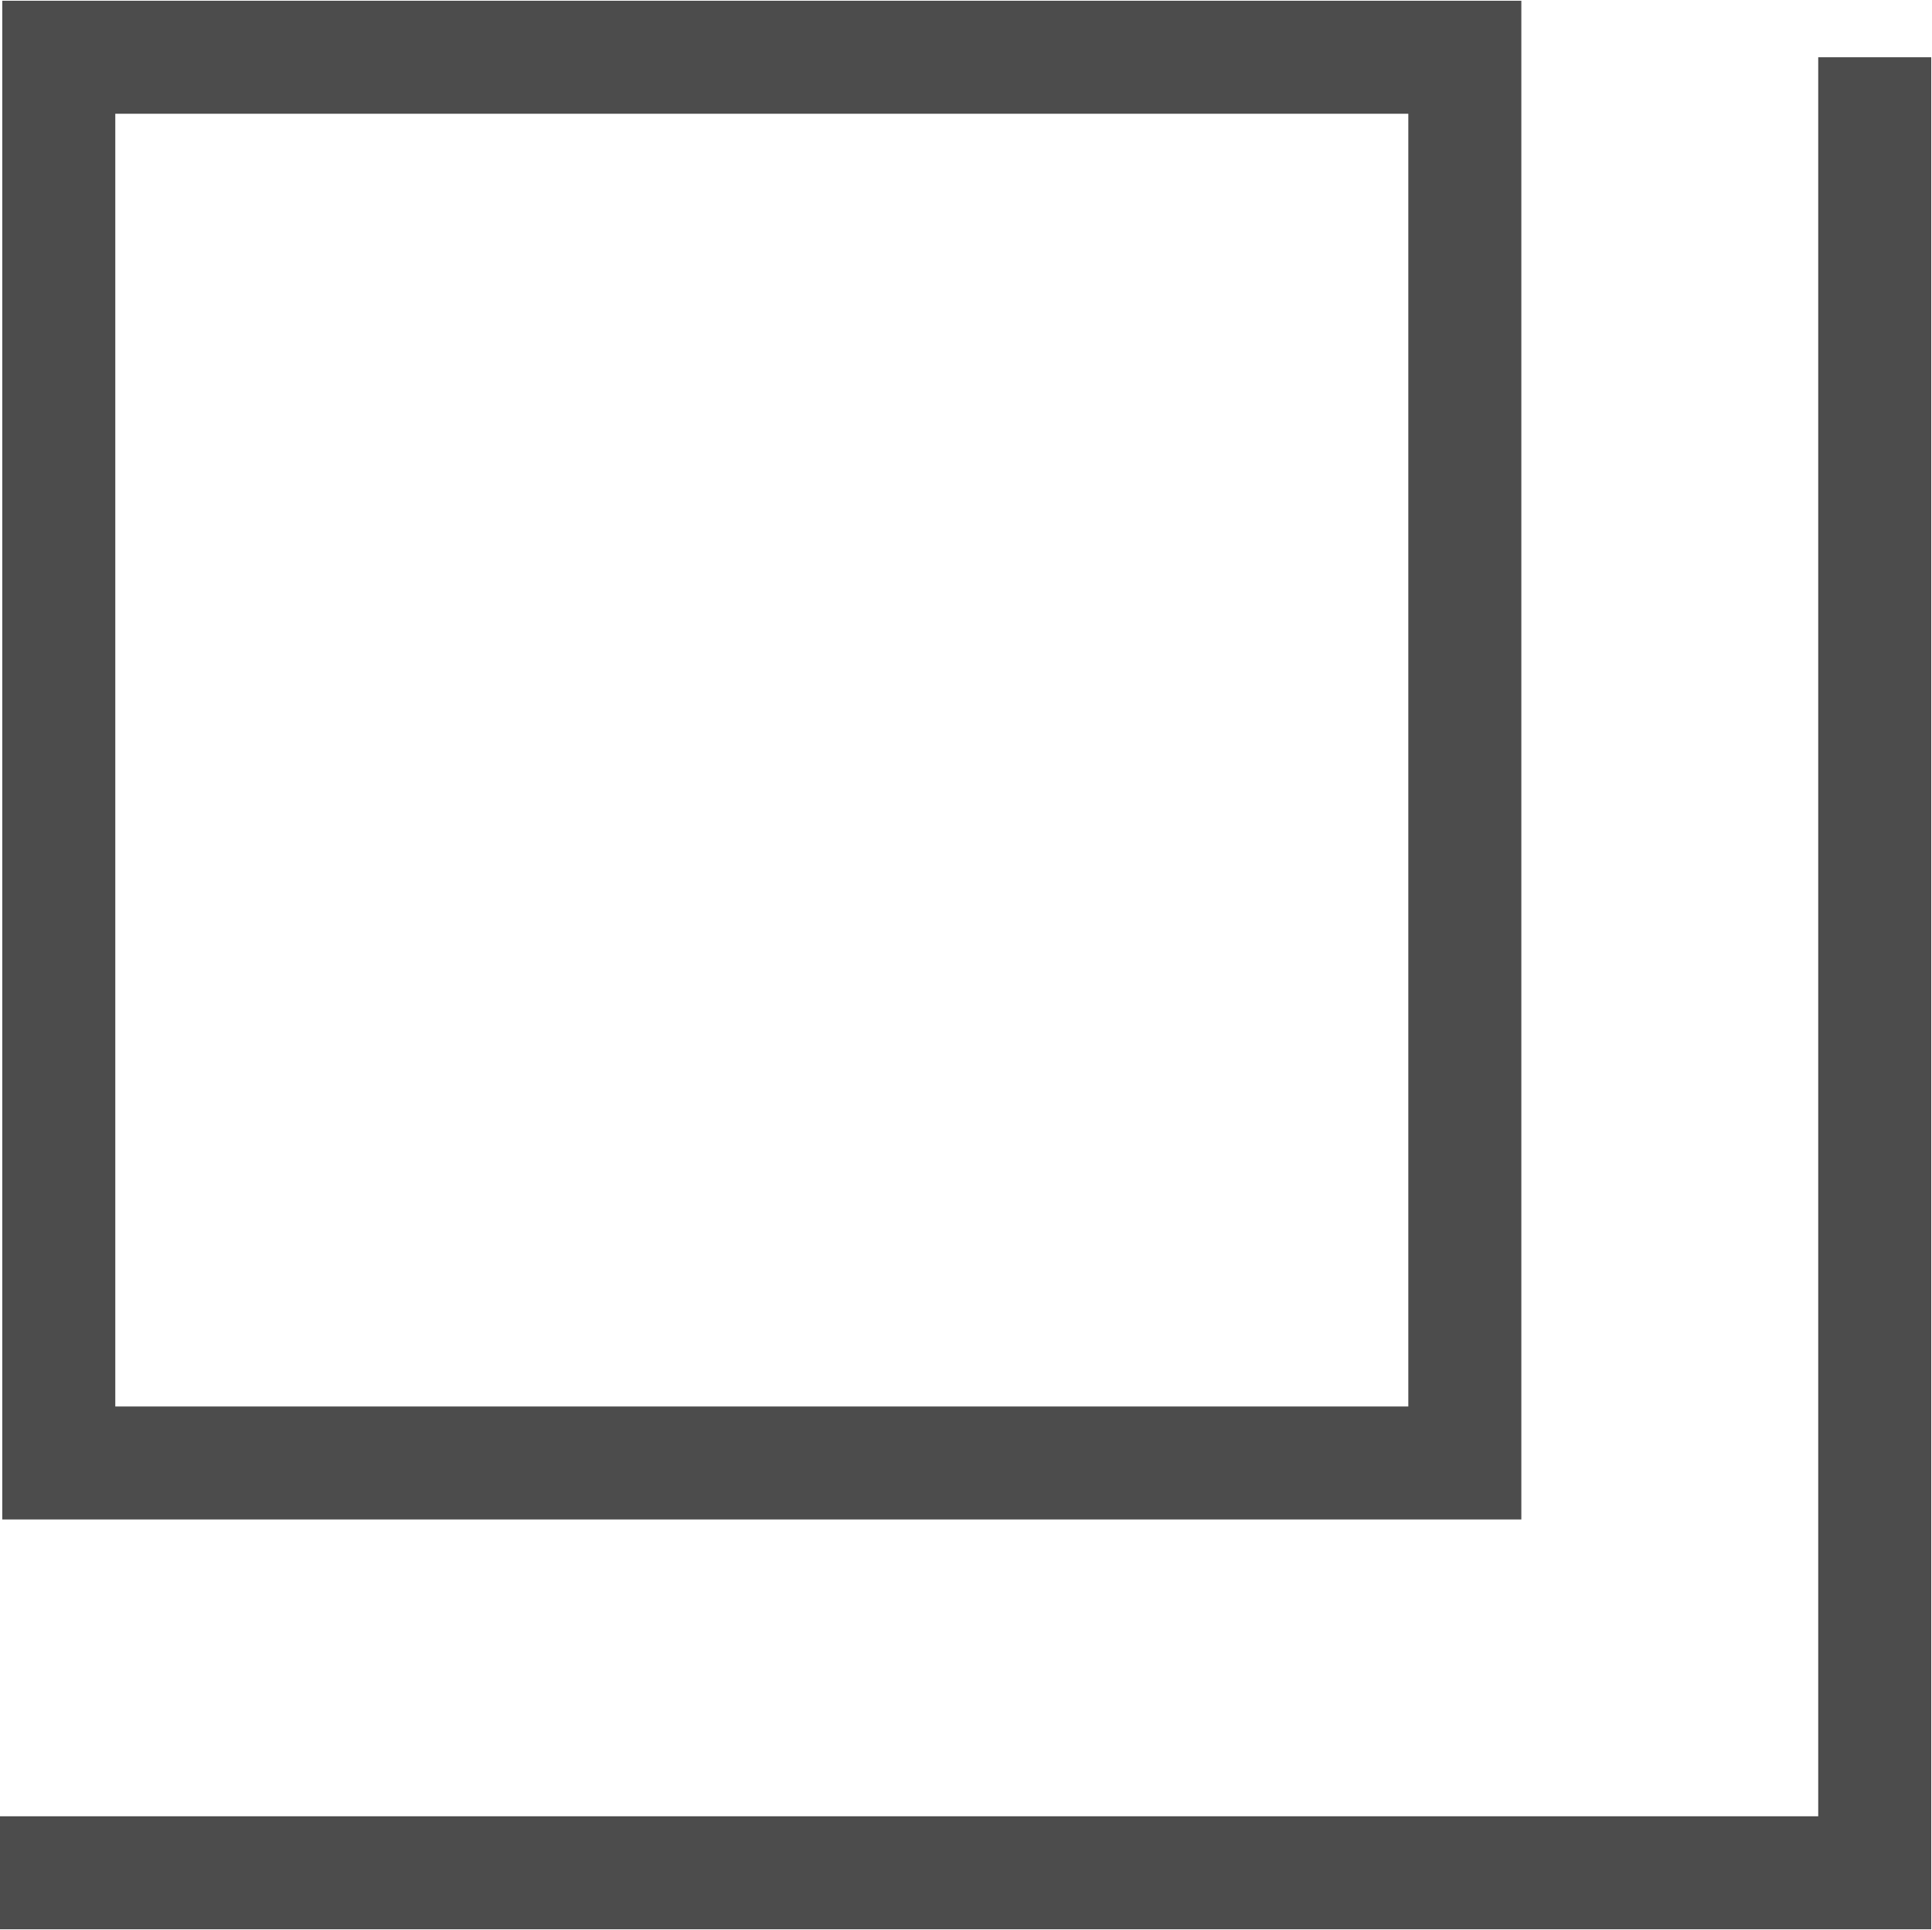
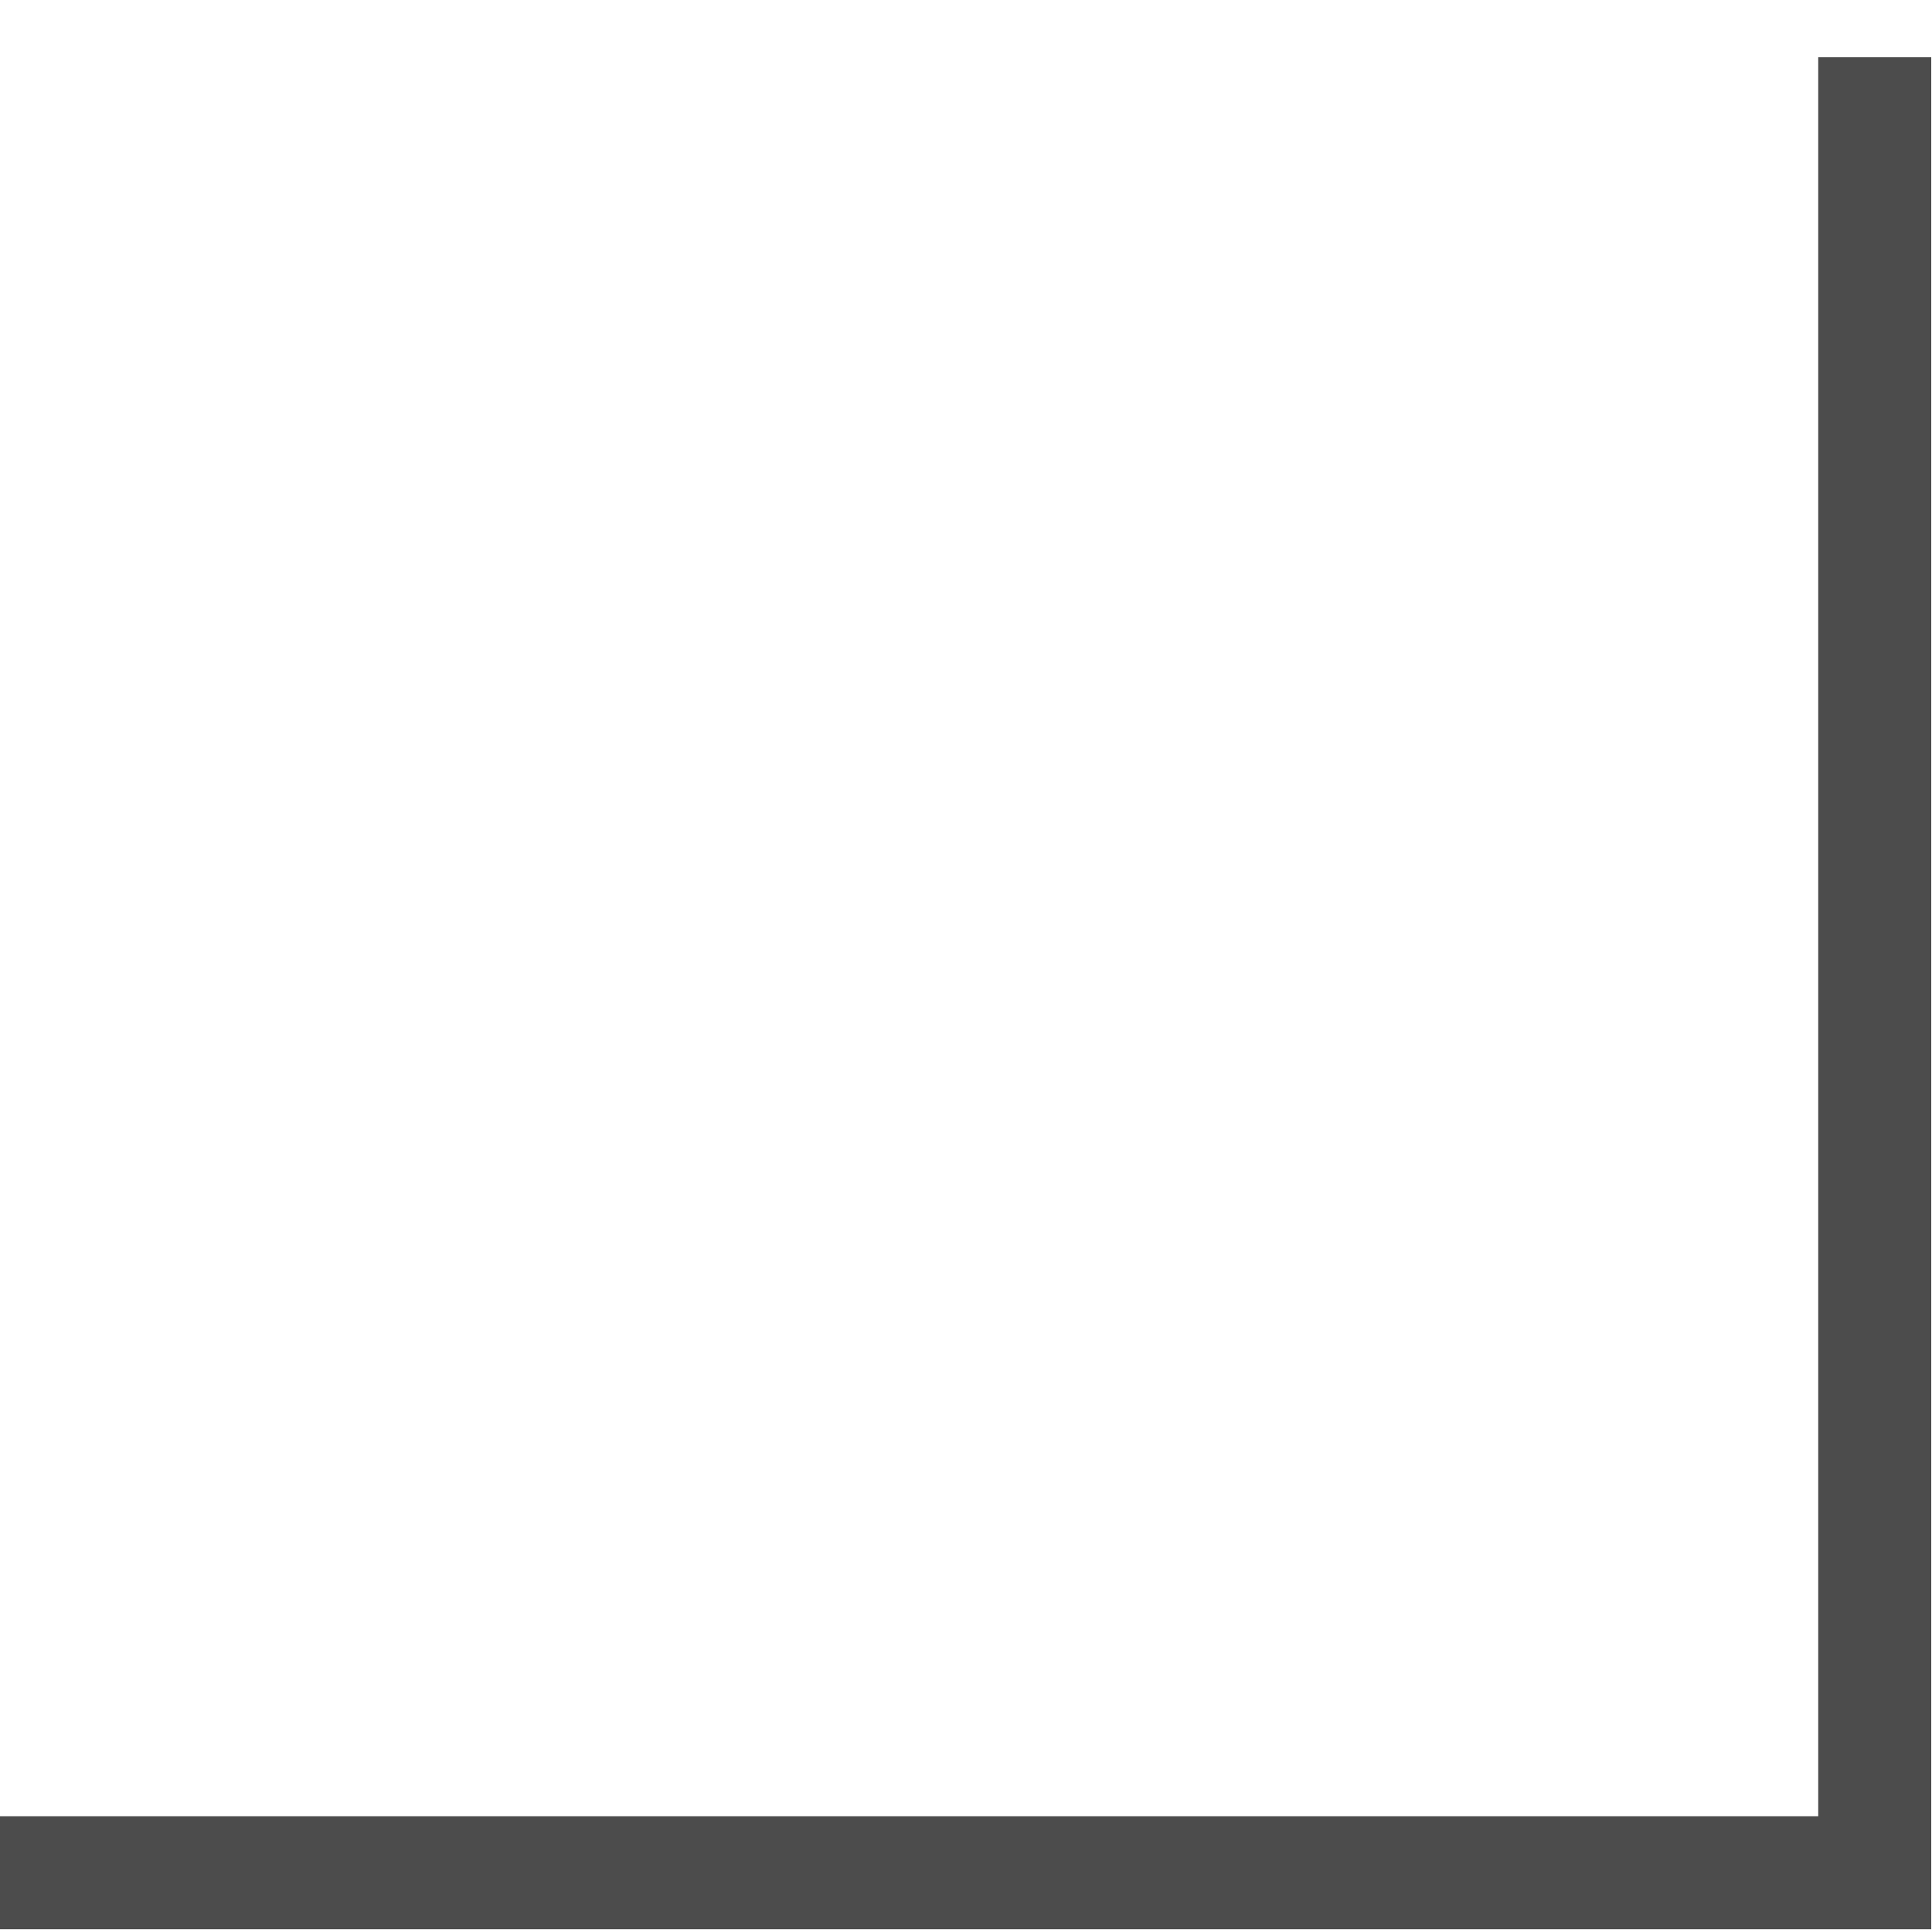
<svg xmlns="http://www.w3.org/2000/svg" id="_レイヤー_2" data-name="レイヤー 2" width="12.82" height="12.81" viewBox="0 0 12.82 12.81">
  <defs>
    <style>
      .cls-1 {
        fill: none;
        stroke: #4c4c4c;
        stroke-miterlimit: 10;
        stroke-width: .75px;
      }
    </style>
  </defs>
  <g id="Layout">
    <g>
-       <rect class="cls-1" x=".39" y=".38" width="9.33" height="9.33" />
      <polyline class="cls-1" points="0 12.43 12.44 12.43 12.44 .38" />
    </g>
  </g>
</svg>